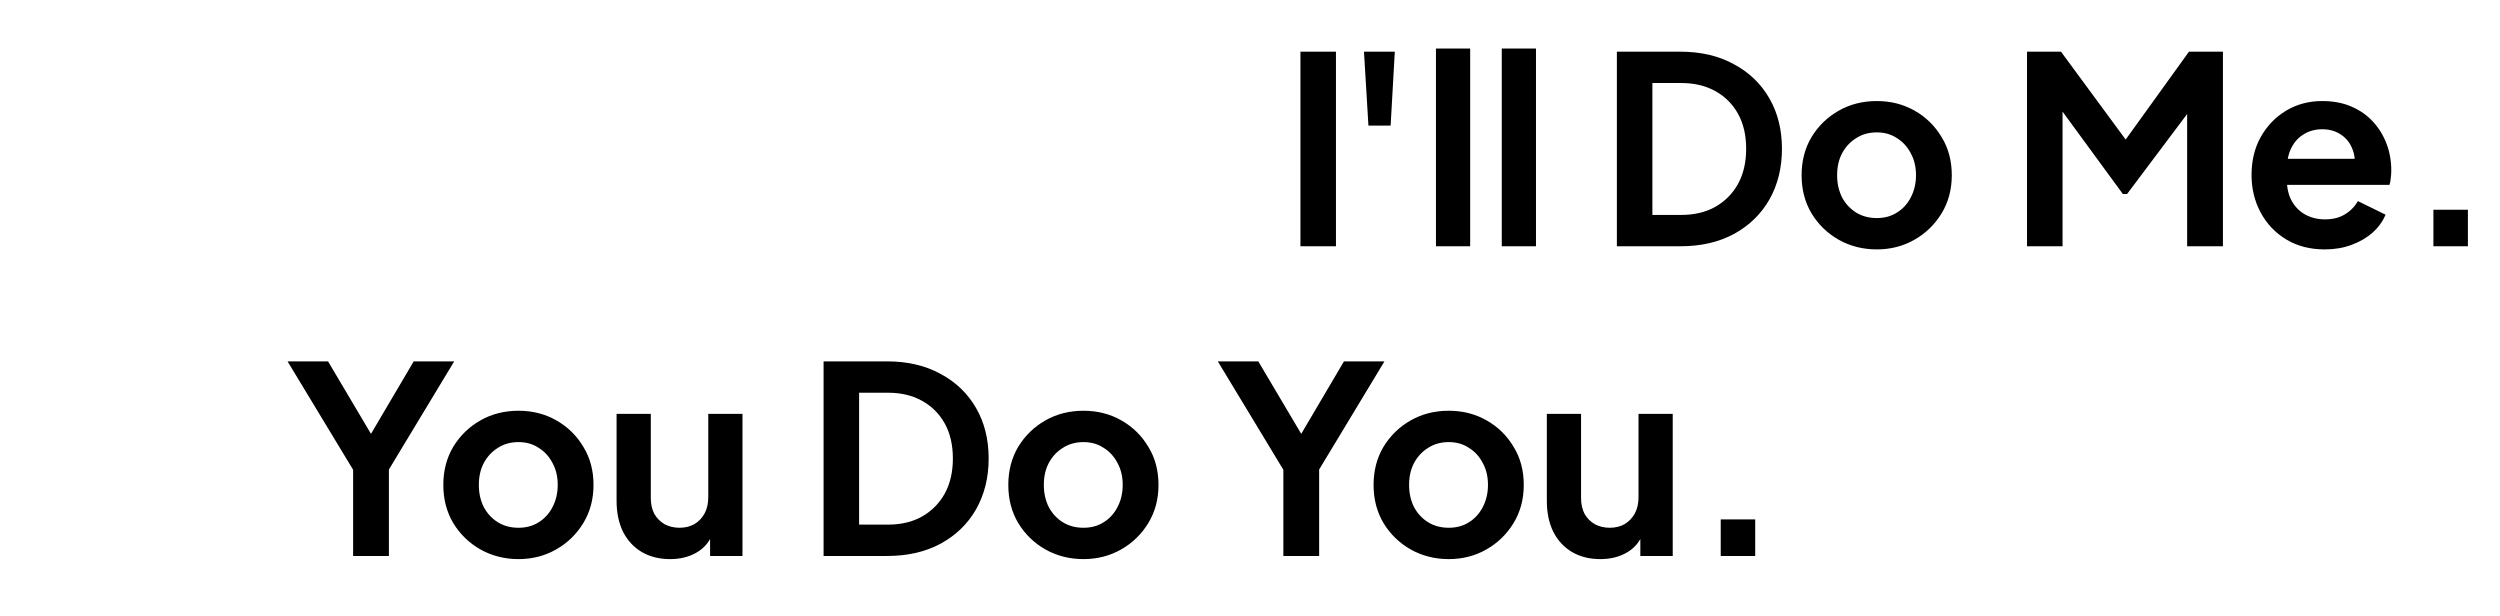
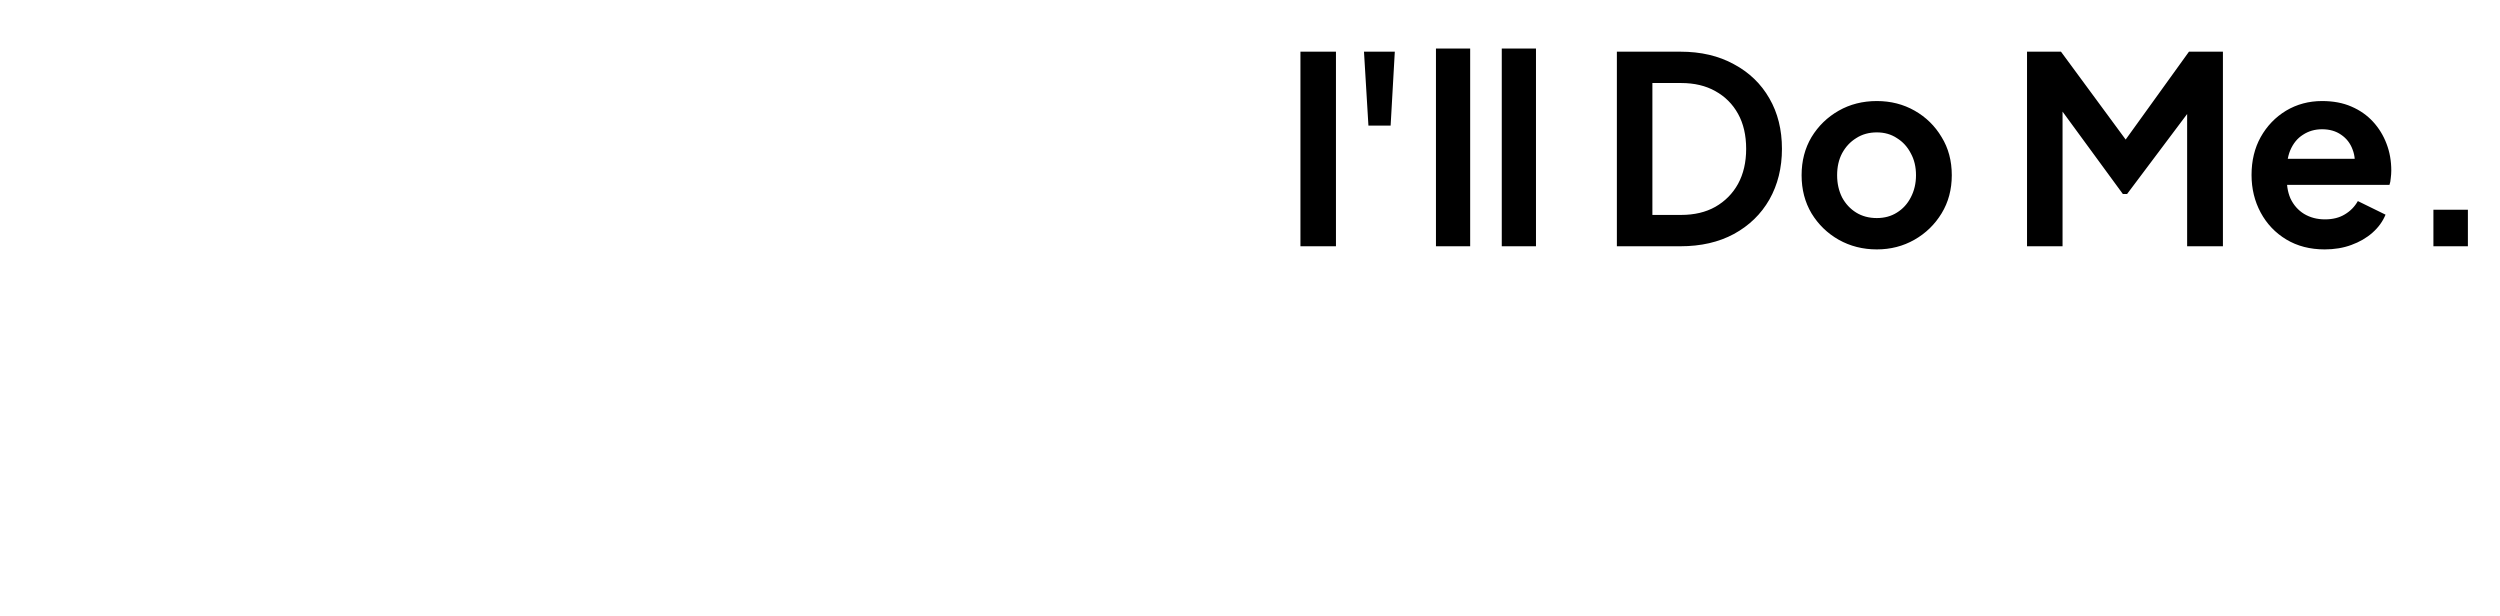
<svg xmlns="http://www.w3.org/2000/svg" width="670" height="165" viewBox="0 0 670 165" fill="none">
-   <path d="M94.635 149V125.9L77.065 96.85H87.915L101.355 119.53H97.505L110.875 96.85H121.725L104.225 125.83V149H94.635ZM138.97 149.84C135.237 149.84 131.83 148.977 128.75 147.25C125.717 145.523 123.29 143.167 121.47 140.18C119.697 137.193 118.81 133.787 118.81 129.96C118.81 126.133 119.697 122.727 121.47 119.74C123.29 116.753 125.717 114.397 128.75 112.67C131.783 110.943 135.19 110.08 138.97 110.08C142.703 110.08 146.087 110.943 149.12 112.67C152.153 114.397 154.557 116.753 156.33 119.74C158.15 122.68 159.06 126.087 159.06 129.96C159.06 133.787 158.15 137.193 156.33 140.18C154.51 143.167 152.083 145.523 149.05 147.25C146.017 148.977 142.657 149.84 138.97 149.84ZM138.97 141.44C141.023 141.44 142.82 140.95 144.36 139.97C145.947 138.99 147.183 137.637 148.07 135.91C149.003 134.137 149.47 132.153 149.47 129.96C149.47 127.72 149.003 125.76 148.07 124.08C147.183 122.353 145.947 121 144.36 120.02C142.82 118.993 141.023 118.48 138.97 118.48C136.87 118.48 135.027 118.993 133.44 120.02C131.853 121 130.593 122.353 129.66 124.08C128.773 125.76 128.33 127.72 128.33 129.96C128.33 132.153 128.773 134.137 129.66 135.91C130.593 137.637 131.853 138.99 133.44 139.97C135.027 140.95 136.87 141.44 138.97 141.44ZM179.594 149.84C176.654 149.84 174.087 149.187 171.894 147.88C169.747 146.573 168.091 144.753 166.924 142.42C165.804 140.087 165.244 137.357 165.244 134.23V110.92H174.414V133.46C174.414 135.047 174.717 136.447 175.324 137.66C175.977 138.827 176.887 139.76 178.054 140.46C179.267 141.113 180.621 141.44 182.114 141.44C183.607 141.44 184.937 141.113 186.104 140.46C187.271 139.76 188.181 138.803 188.834 137.59C189.487 136.377 189.814 134.93 189.814 133.25V110.92H198.984V149H190.304V141.51L191.074 142.84C190.187 145.173 188.717 146.923 186.664 148.09C184.657 149.257 182.301 149.84 179.594 149.84ZM220.72 149V96.85H237.73C243.236 96.85 248.02 97.97 252.08 100.21C256.186 102.403 259.36 105.46 261.6 109.38C263.84 113.253 264.96 117.757 264.96 122.89C264.96 127.977 263.84 132.503 261.6 136.47C259.36 140.39 256.186 143.47 252.08 145.71C248.02 147.903 243.236 149 237.73 149H220.72ZM230.24 140.6H237.94C241.486 140.6 244.543 139.877 247.11 138.43C249.723 136.937 251.753 134.883 253.2 132.27C254.646 129.61 255.37 126.483 255.37 122.89C255.37 119.25 254.646 116.123 253.2 113.51C251.753 110.897 249.723 108.867 247.11 107.42C244.543 105.973 241.486 105.25 237.94 105.25H230.24V140.6ZM290.386 149.84C286.653 149.84 283.246 148.977 280.166 147.25C277.133 145.523 274.706 143.167 272.886 140.18C271.113 137.193 270.226 133.787 270.226 129.96C270.226 126.133 271.113 122.727 272.886 119.74C274.706 116.753 277.133 114.397 280.166 112.67C283.199 110.943 286.606 110.08 290.386 110.08C294.119 110.08 297.503 110.943 300.536 112.67C303.569 114.397 305.973 116.753 307.746 119.74C309.566 122.68 310.476 126.087 310.476 129.96C310.476 133.787 309.566 137.193 307.746 140.18C305.926 143.167 303.499 145.523 300.466 147.25C297.433 148.977 294.073 149.84 290.386 149.84ZM290.386 141.44C292.439 141.44 294.236 140.95 295.776 139.97C297.363 138.99 298.599 137.637 299.486 135.91C300.419 134.137 300.886 132.153 300.886 129.96C300.886 127.72 300.419 125.76 299.486 124.08C298.599 122.353 297.363 121 295.776 120.02C294.236 118.993 292.439 118.48 290.386 118.48C288.286 118.48 286.443 118.993 284.856 120.02C283.269 121 282.009 122.353 281.076 124.08C280.189 125.76 279.746 127.72 279.746 129.96C279.746 132.153 280.189 134.137 281.076 135.91C282.009 137.637 283.269 138.99 284.856 139.97C286.443 140.95 288.286 141.44 290.386 141.44ZM343.942 149V125.9L326.372 96.85H337.222L350.662 119.53H346.812L360.182 96.85H371.032L353.532 125.83V149H343.942ZM388.277 149.84C384.543 149.84 381.137 148.977 378.057 147.25C375.023 145.523 372.597 143.167 370.777 140.18C369.003 137.193 368.117 133.787 368.117 129.96C368.117 126.133 369.003 122.727 370.777 119.74C372.597 116.753 375.023 114.397 378.057 112.67C381.09 110.943 384.497 110.08 388.277 110.08C392.01 110.08 395.393 110.943 398.427 112.67C401.46 114.397 403.863 116.753 405.637 119.74C407.457 122.68 408.367 126.087 408.367 129.96C408.367 133.787 407.457 137.193 405.637 140.18C403.817 143.167 401.39 145.523 398.357 147.25C395.323 148.977 391.963 149.84 388.277 149.84ZM388.277 141.44C390.33 141.44 392.127 140.95 393.667 139.97C395.253 138.99 396.49 137.637 397.377 135.91C398.31 134.137 398.777 132.153 398.777 129.96C398.777 127.72 398.31 125.76 397.377 124.08C396.49 122.353 395.253 121 393.667 120.02C392.127 118.993 390.33 118.48 388.277 118.48C386.177 118.48 384.333 118.993 382.747 120.02C381.16 121 379.9 122.353 378.967 124.08C378.08 125.76 377.637 127.72 377.637 129.96C377.637 132.153 378.08 134.137 378.967 135.91C379.9 137.637 381.16 138.99 382.747 139.97C384.333 140.95 386.177 141.44 388.277 141.44ZM428.901 149.84C425.961 149.84 423.394 149.187 421.201 147.88C419.054 146.573 417.397 144.753 416.231 142.42C415.111 140.087 414.551 137.357 414.551 134.23V110.92H423.721V133.46C423.721 135.047 424.024 136.447 424.631 137.66C425.284 138.827 426.194 139.76 427.361 140.46C428.574 141.113 429.927 141.44 431.421 141.44C432.914 141.44 434.244 141.113 435.411 140.46C436.577 139.76 437.487 138.803 438.141 137.59C438.794 136.377 439.121 134.93 439.121 133.25V110.92H448.291V149H439.611V141.51L440.381 142.84C439.494 145.173 438.024 146.923 435.971 148.09C433.964 149.257 431.607 149.84 428.901 149.84ZM461.155 149V139.2H470.395V149H461.155Z" fill="black" />
  <path d="M348.517 66V13.85H358.037V66H348.517ZM366.738 33.66L365.548 13.85H373.808L372.688 33.66H366.738ZM384.836 66V13.01H394.006V66H384.836ZM402.473 66V13.01H411.643V66H402.473ZM433.321 66V13.85H450.331C455.838 13.85 460.621 14.97 464.681 17.21C468.788 19.403 471.961 22.46 474.201 26.38C476.441 30.253 477.561 34.757 477.561 39.89C477.561 44.977 476.441 49.503 474.201 53.47C471.961 57.39 468.788 60.47 464.681 62.71C460.621 64.903 455.838 66 450.331 66H433.321ZM442.841 57.6H450.541C454.088 57.6 457.145 56.877 459.711 55.43C462.325 53.937 464.355 51.883 465.801 49.27C467.248 46.61 467.971 43.483 467.971 39.89C467.971 36.25 467.248 33.123 465.801 30.51C464.355 27.897 462.325 25.867 459.711 24.42C457.145 22.973 454.088 22.25 450.541 22.25H442.841V57.6ZM502.988 66.84C499.254 66.84 495.848 65.977 492.768 64.25C489.734 62.523 487.308 60.167 485.488 57.18C483.714 54.193 482.828 50.787 482.828 46.96C482.828 43.133 483.714 39.727 485.488 36.74C487.308 33.753 489.734 31.397 492.768 29.67C495.801 27.943 499.208 27.08 502.988 27.08C506.721 27.08 510.104 27.943 513.138 29.67C516.171 31.397 518.574 33.753 520.348 36.74C522.168 39.68 523.078 43.087 523.078 46.96C523.078 50.787 522.168 54.193 520.348 57.18C518.528 60.167 516.101 62.523 513.068 64.25C510.034 65.977 506.674 66.84 502.988 66.84ZM502.988 58.44C505.041 58.44 506.838 57.95 508.378 56.97C509.964 55.99 511.201 54.637 512.088 52.91C513.021 51.137 513.488 49.153 513.488 46.96C513.488 44.72 513.021 42.76 512.088 41.08C511.201 39.353 509.964 38 508.378 37.02C506.838 35.993 505.041 35.48 502.988 35.48C500.888 35.48 499.044 35.993 497.458 37.02C495.871 38 494.611 39.353 493.678 41.08C492.791 42.76 492.348 44.72 492.348 46.96C492.348 49.153 492.791 51.137 493.678 52.91C494.611 54.637 495.871 55.99 497.458 56.97C499.044 57.95 500.888 58.44 502.988 58.44ZM543.243 66V13.85H552.343L571.873 40.38H567.533L586.643 13.85H595.743V66H586.153V24.7L589.863 25.61L570.053 52H568.933L549.613 25.61L552.763 24.7V66H543.243ZM623.014 66.84C619.094 66.84 615.664 65.953 612.724 64.18C609.784 62.407 607.497 60.003 605.864 56.97C604.23 53.937 603.414 50.577 603.414 46.89C603.414 43.063 604.23 39.68 605.864 36.74C607.544 33.753 609.807 31.397 612.654 29.67C615.547 27.943 618.767 27.08 622.314 27.08C625.3 27.08 627.914 27.57 630.154 28.55C632.44 29.53 634.377 30.883 635.964 32.61C637.55 34.337 638.764 36.32 639.604 38.56C640.444 40.753 640.864 43.133 640.864 45.7C640.864 46.353 640.817 47.03 640.724 47.73C640.677 48.43 640.56 49.037 640.374 49.55H610.974V42.55H635.194L630.854 45.84C631.274 43.693 631.157 41.78 630.504 40.1C629.897 38.42 628.87 37.09 627.424 36.11C626.024 35.13 624.32 34.64 622.314 34.64C620.4 34.64 618.697 35.13 617.204 36.11C615.71 37.043 614.567 38.443 613.774 40.31C613.027 42.13 612.747 44.347 612.934 46.96C612.747 49.293 613.05 51.37 613.844 53.19C614.684 54.963 615.897 56.34 617.484 57.32C619.117 58.3 620.984 58.79 623.084 58.79C625.184 58.79 626.957 58.347 628.404 57.46C629.897 56.573 631.064 55.383 631.904 53.89L639.324 57.53C638.577 59.35 637.41 60.96 635.824 62.36C634.237 63.76 632.347 64.857 630.154 65.65C628.007 66.443 625.627 66.84 623.014 66.84ZM652.155 66V56.2H661.395V66H652.155Z" fill="black" />
</svg>